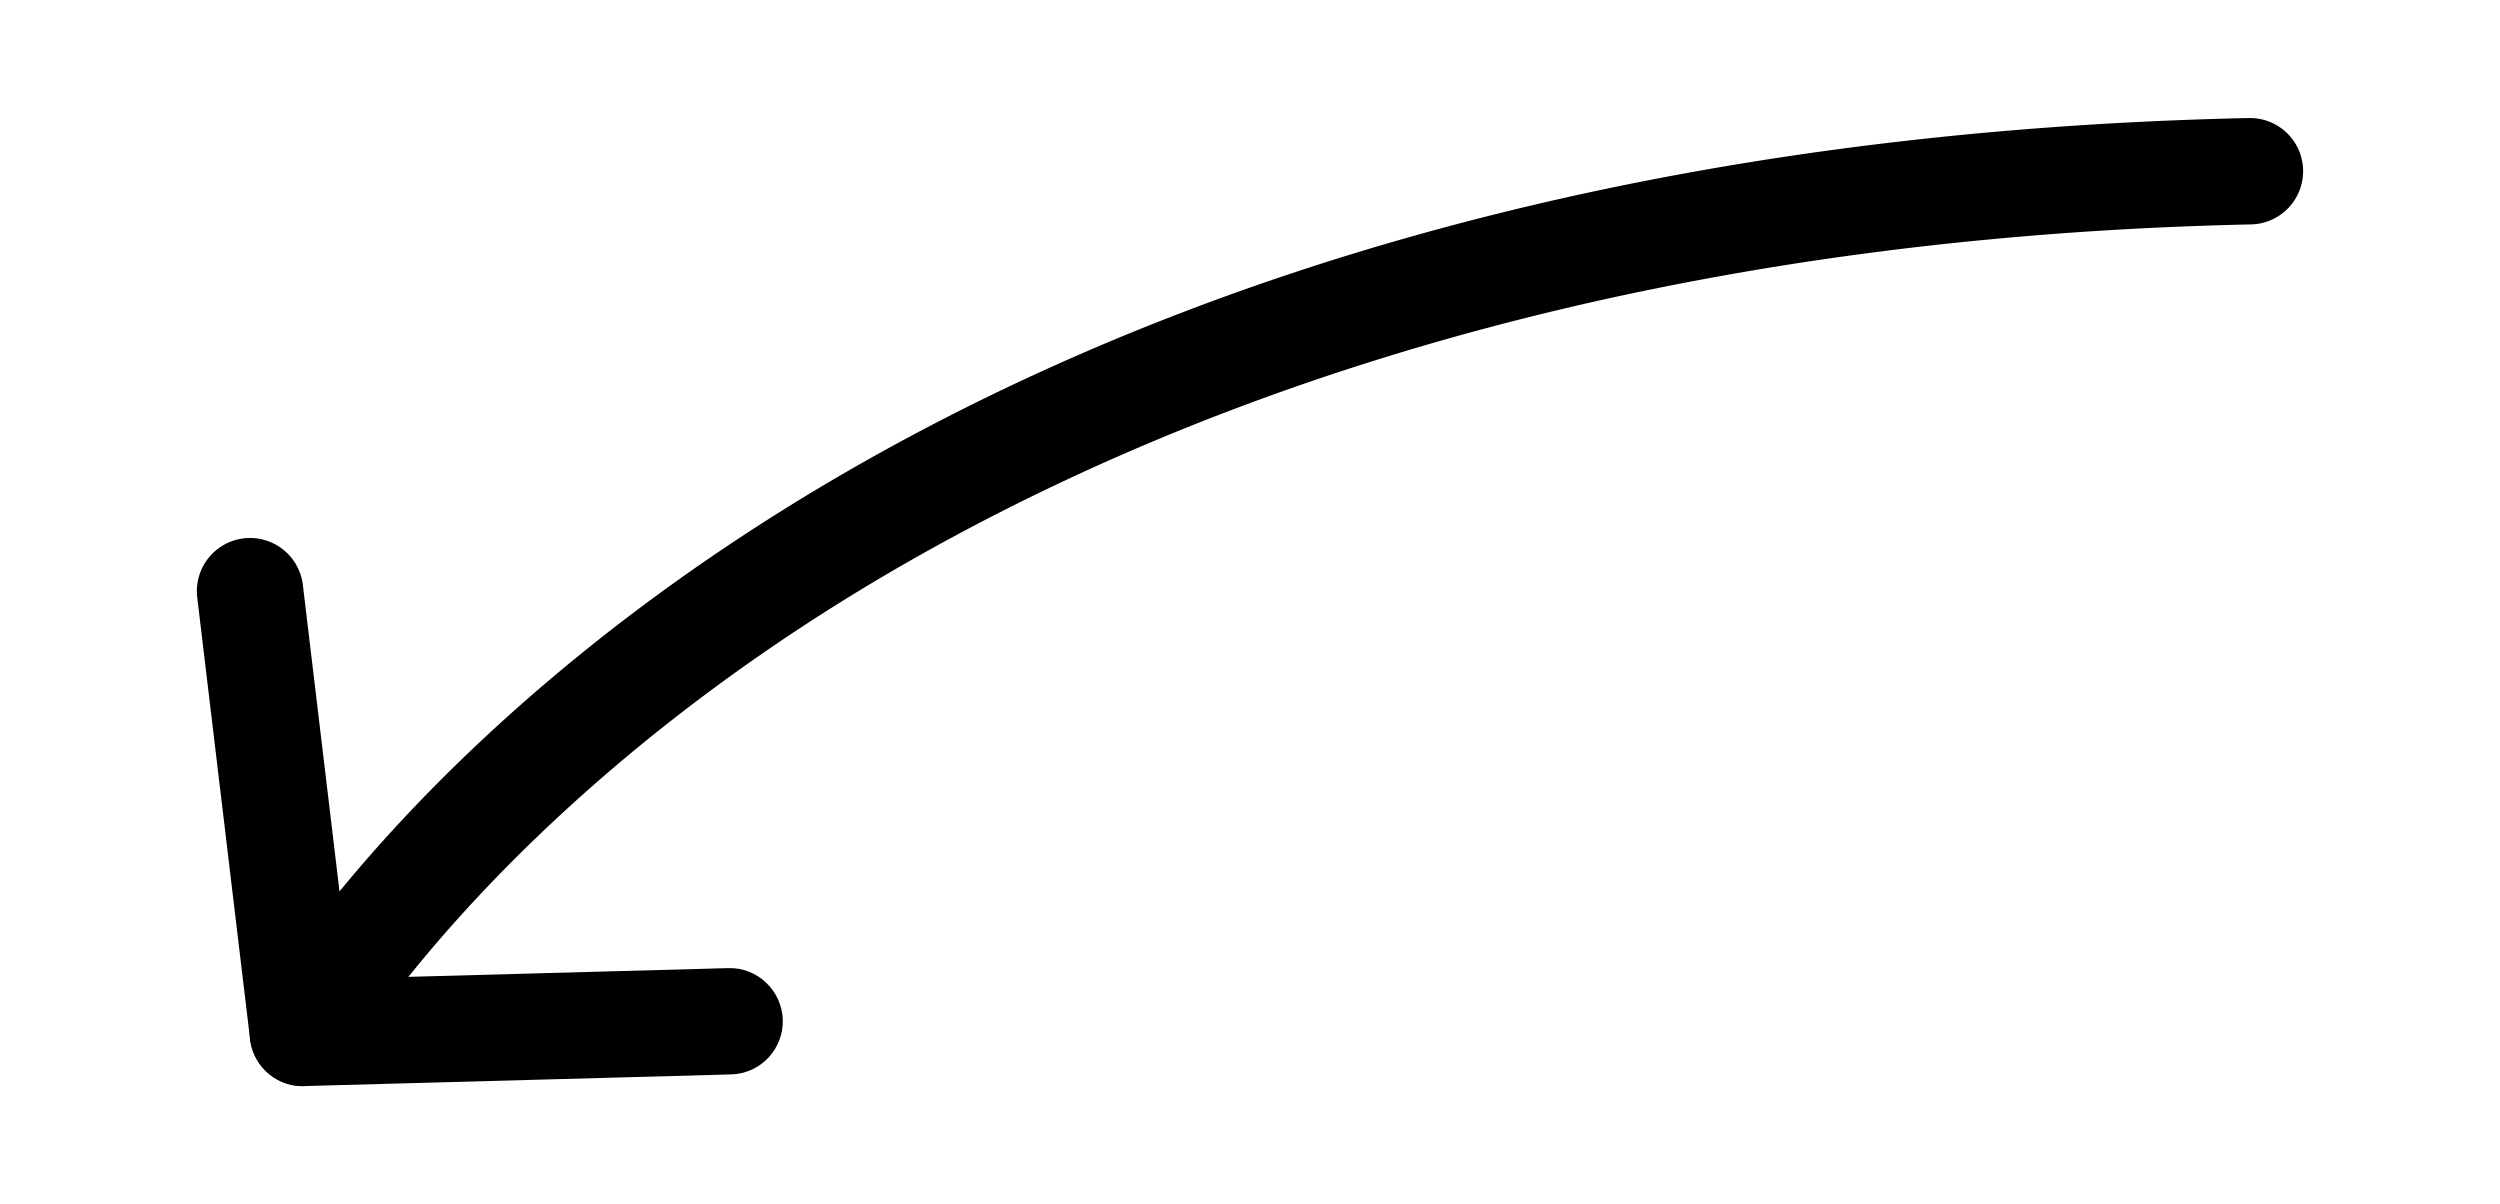
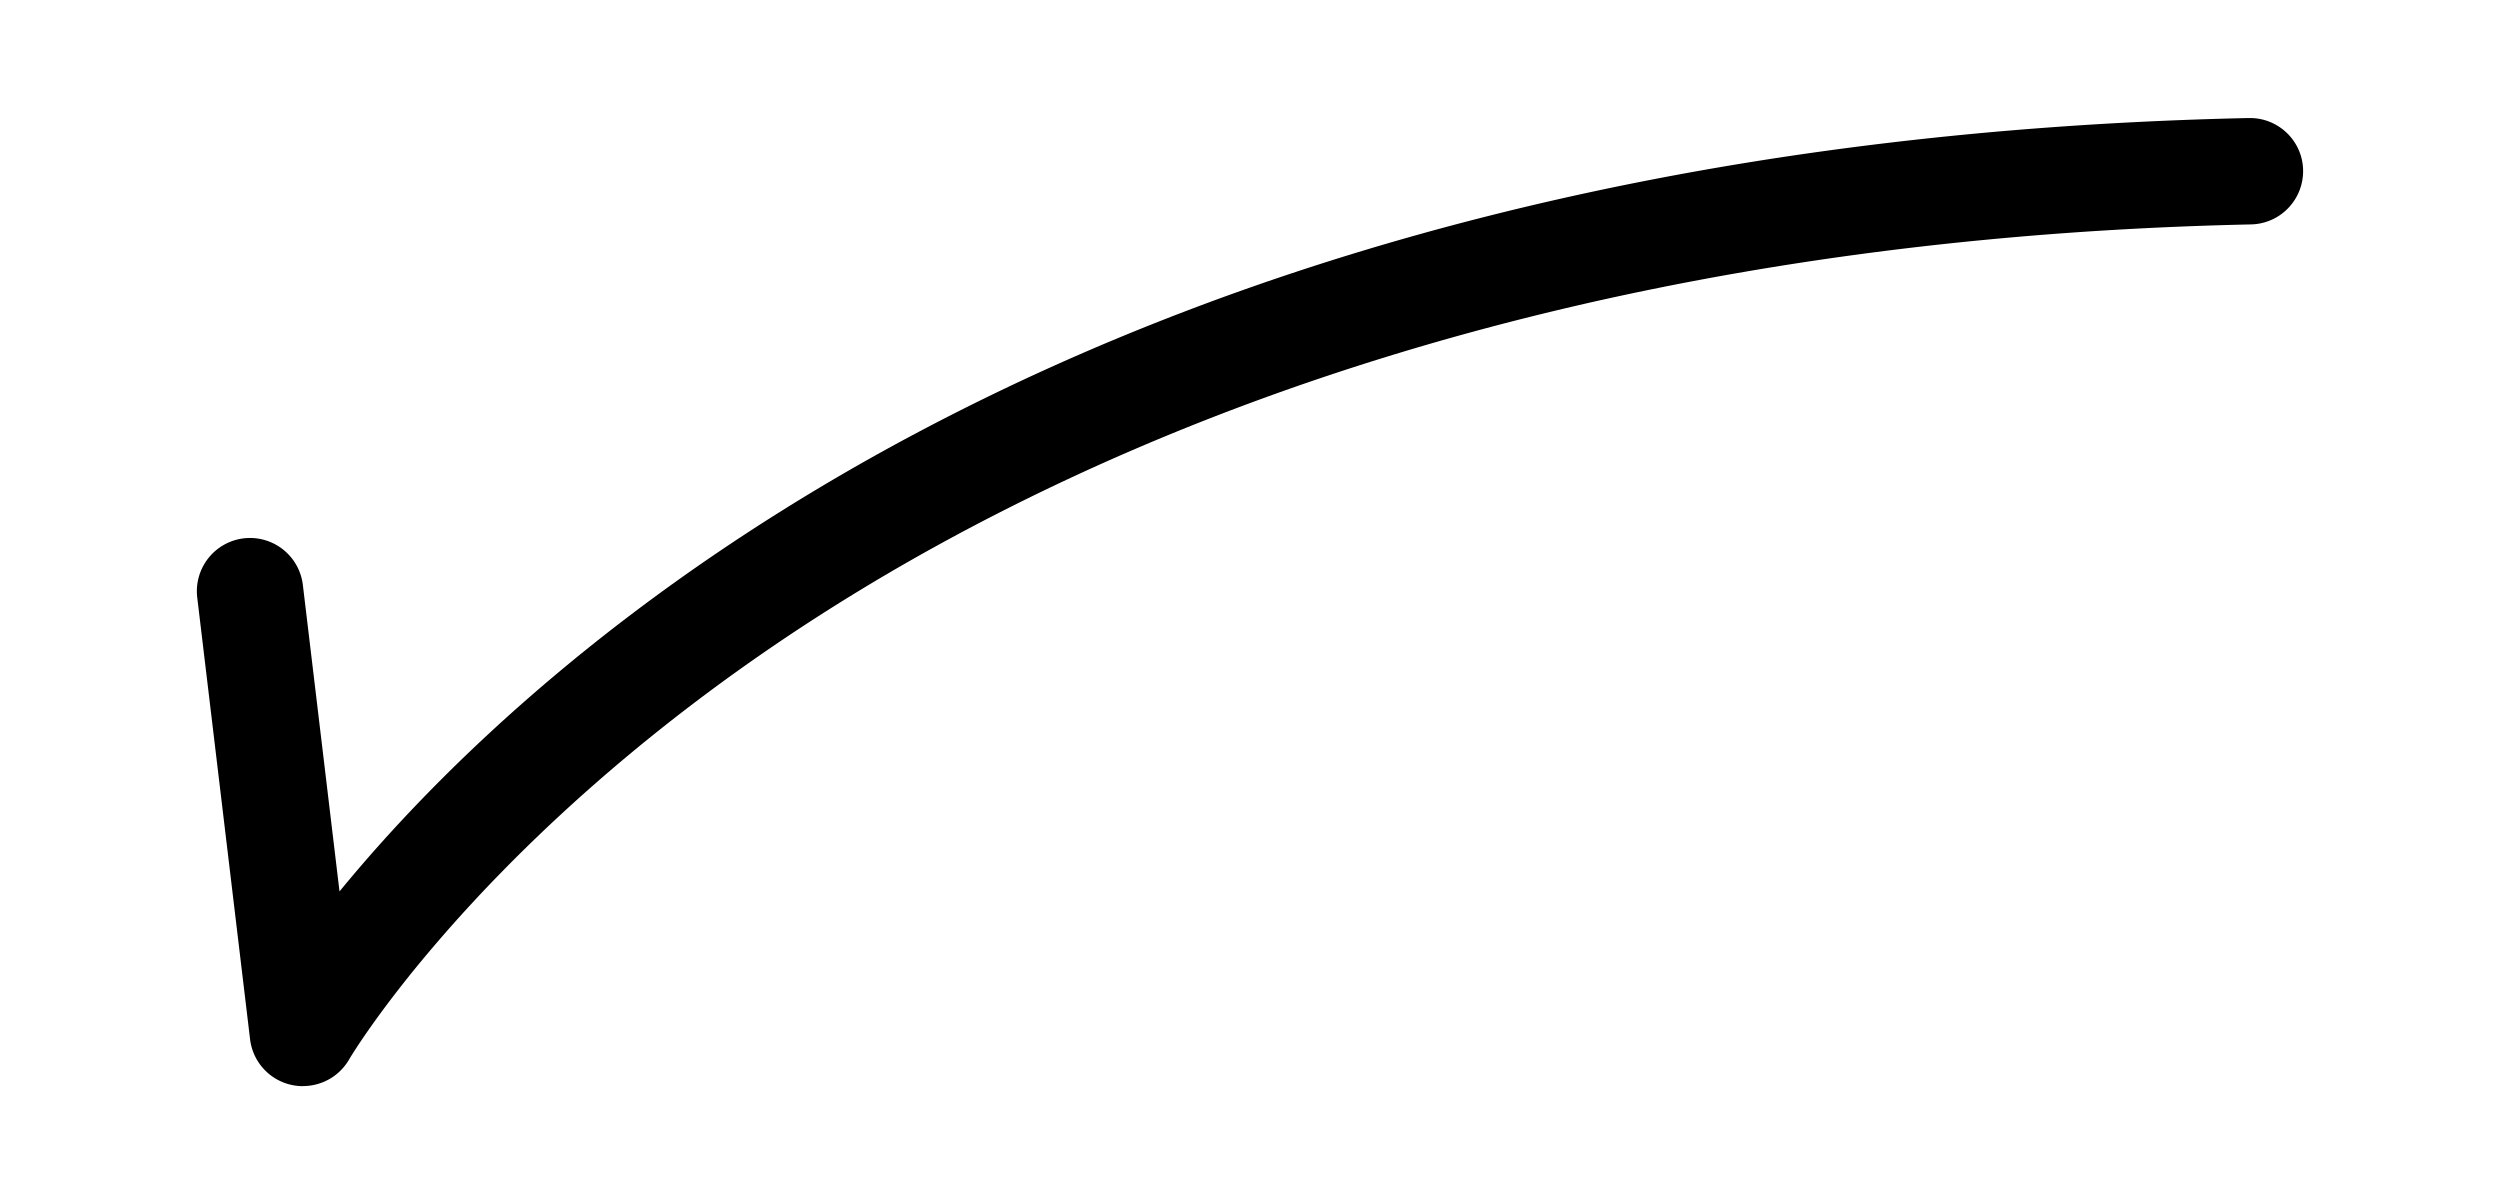
<svg xmlns="http://www.w3.org/2000/svg" viewBox="0 0 298 143.54">
  <path d="M36.11 129.47a6.344 6.344 0 0 1-6.3-5.58l-6.3-52.67a6.35 6.35 0 0 1 5.54-7.05 6.35 6.35 0 0 1 7.05 5.55l4.37 36.54c22.99-28.06 88.82-89.17 227.58-92.19h.14c3.44 0 6.27 2.75 6.34 6.2.07 3.5-2.7 6.4-6.2 6.48C179.94 28.67 123 55.65 90.8 77.95c-34.85 24.12-49.07 48.12-49.2 48.36a6.345 6.345 0 0 1-5.49 3.15z" />
-   <path d="M36.1 129.47c-3.42 0-6.23-2.73-6.33-6.17-.09-3.5 2.66-6.42 6.17-6.51l50.85-1.39c3.47-.12 6.41 2.66 6.52 6.16.09 3.5-2.66 6.42-6.17 6.51l-50.85 1.39h-.18z" />
</svg>